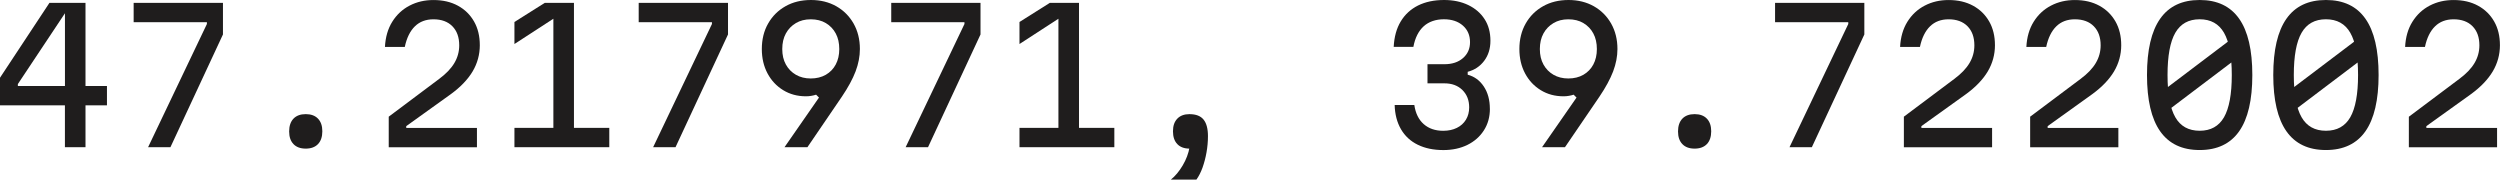
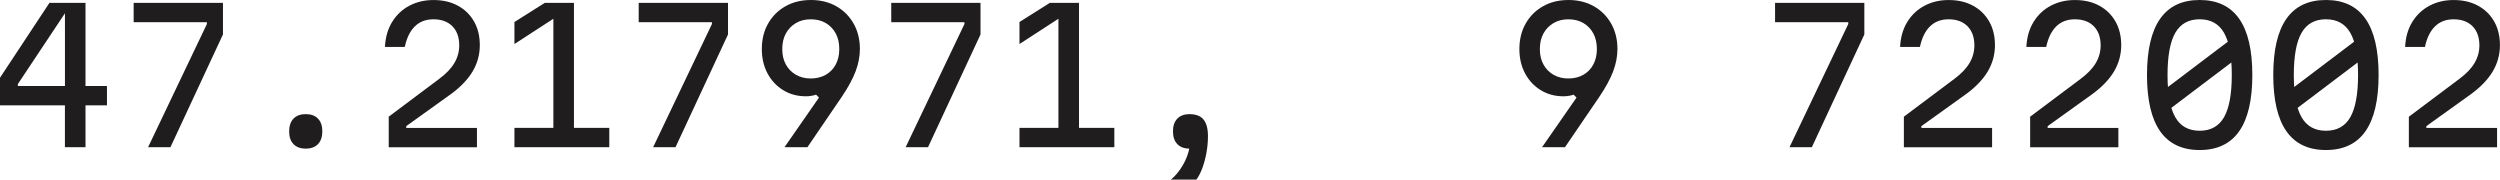
<svg xmlns="http://www.w3.org/2000/svg" id="_Слой_2" data-name="Слой 2" viewBox="0 0 708.2 50.89">
  <defs>
    <style> .cls-1 { fill: #1f1d1d; } </style>
  </defs>
  <g id="_Слой_1-2" data-name="Слой 1">
    <g>
-       <path class="cls-1" d="M5.06,23.81v.56h13.34V1.38h1.58L5.06,23.81ZM24.22,.82V24.37h6.08v5.47h-6.08v11.85h-5.83v-11.85H0v-7.82L14,.82h10.22Z" />
+       <path class="cls-1" d="M5.06,23.81v.56h13.34V1.38h1.58ZM24.22,.82V24.37h6.08v5.47h-6.08v11.85h-5.83v-11.85H0v-7.82L14,.82h10.22Z" />
      <polygon class="cls-1" points="63.16 9.76 48.28 41.7 41.95 41.7 58.61 6.8 58.61 6.29 37.86 6.29 37.86 .82 63.16 .82 63.16 9.76" />
      <path class="cls-1" d="M86.61,42.1c-1.5,0-2.66-.43-3.47-1.28-.82-.85-1.23-2.04-1.23-3.58s.41-2.78,1.23-3.63c.82-.85,1.97-1.28,3.47-1.28s2.66,.43,3.47,1.28c.82,.85,1.23,2.04,1.23,3.58s-.41,2.78-1.23,3.63c-.82,.85-1.98,1.28-3.47,1.28" />
      <path class="cls-1" d="M110.11,33.06l14.26-10.68c1.98-1.46,3.42-2.97,4.34-4.52,.92-1.55,1.38-3.23,1.38-5.03,0-2.28-.65-4.08-1.94-5.39-1.29-1.31-3.08-1.97-5.36-1.97-2.14,0-3.9,.66-5.26,1.99s-2.32,3.27-2.86,5.83h-5.62c.14-2.76,.83-5.14,2.07-7.13,1.24-1.99,2.88-3.52,4.91-4.57,2.03-1.06,4.28-1.58,6.77-1.58,2.66,0,4.96,.54,6.92,1.61,1.96,1.07,3.48,2.56,4.57,4.47,1.09,1.91,1.63,4.15,1.63,6.74s-.68,5.13-2.04,7.41c-1.36,2.28-3.42,4.43-6.18,6.44l-12.62,9.05v.51h20.03v5.47h-24.99v-8.64Z" />
      <polygon class="cls-1" points="162.59 .82 162.59 36.23 172.6 36.23 172.6 41.7 145.73 41.7 145.73 36.23 156.76 36.23 156.76 3.27 158.4 4.24 145.73 12.47 145.73 6.23 154.31 .82 162.59 .82" />
      <polygon class="cls-1" points="206.23 9.76 191.36 41.7 185.02 41.7 201.68 6.8 201.68 6.29 180.93 6.29 180.93 .82 206.23 .82 206.23 9.76" />
      <path class="cls-1" d="M237.75,13.9c0-1.7-.33-3.18-1-4.42-.66-1.24-1.6-2.22-2.81-2.94-1.21-.72-2.63-1.07-4.27-1.07s-3.01,.36-4.21,1.07c-1.21,.72-2.16,1.69-2.84,2.94-.68,1.24-1.02,2.72-1.02,4.42s.34,3.13,1.02,4.37c.68,1.24,1.63,2.21,2.84,2.91,1.21,.7,2.61,1.05,4.21,1.05s3.06-.35,4.27-1.05c1.21-.7,2.15-1.67,2.81-2.91,.66-1.24,1-2.7,1-4.37M229.73,0c2.69,0,5.07,.59,7.16,1.76,2.08,1.18,3.71,2.81,4.91,4.9,1.19,2.1,1.79,4.51,1.79,7.23,0,2.08-.41,4.19-1.22,6.34-.82,2.15-2.11,4.53-3.88,7.15l-9.76,14.31h-6.49l9.76-14.05-.82-.82c-.41,.14-.86,.25-1.35,.33-.49,.09-1,.13-1.51,.13-2.42,0-4.57-.58-6.46-1.74-1.89-1.16-3.37-2.74-4.44-4.75-1.07-2.01-1.61-4.31-1.61-6.9,0-2.72,.59-5.14,1.79-7.23,1.19-2.09,2.84-3.73,4.93-4.9C224.59,.59,227,0,229.73,0" />
      <polygon class="cls-1" points="277.76 9.76 262.89 41.7 256.55 41.7 273.21 6.8 273.21 6.29 252.47 6.29 252.47 .82 277.76 .82 277.76 9.76" />
      <polygon class="cls-1" points="305.66 .82 305.66 36.23 315.67 36.23 315.67 41.7 288.8 41.7 288.8 36.23 299.83 36.23 299.83 3.27 301.47 4.24 288.8 12.47 288.8 6.23 297.38 .82 305.66 .82" />
      <path class="cls-1" d="M336.98,42.1c-1.5,0-2.66-.43-3.47-1.28-.82-.85-1.23-2.06-1.23-3.63s.41-2.72,1.23-3.58c.82-.85,1.97-1.28,3.47-1.28s2.66,.43,3.47,1.28c.82,.85,1.23,2.04,1.23,3.58s-.41,2.78-1.23,3.63c-.82,.85-1.98,1.28-3.47,1.28m-5.31,8.79c1.26-1.02,2.39-2.37,3.37-4.04,.99-1.67,1.64-3.39,1.94-5.16v-9.35c1.81,0,3.13,.51,3.96,1.53,.83,1.02,1.25,2.59,1.25,4.7,0,1.53-.14,3.07-.41,4.6-.27,1.53-.65,2.96-1.12,4.29-.48,1.33-1.06,2.47-1.74,3.42h-7.26Z" />
-       <path class="cls-1" d="M422.06,30.81c0,2.32-.57,4.36-1.71,6.13-1.14,1.77-2.7,3.14-4.67,4.11-1.98,.97-4.24,1.46-6.8,1.46-2.79,0-5.21-.5-7.26-1.51-2.05-1-3.63-2.47-4.75-4.39-1.12-1.92-1.72-4.22-1.79-6.87h5.57c.34,2.35,1.23,4.16,2.66,5.42,1.43,1.26,3.27,1.89,5.52,1.89,1.46,0,2.75-.27,3.86-.82,1.11-.54,1.97-1.32,2.58-2.32,.61-1,.92-2.17,.92-3.5,0-2.01-.64-3.64-1.92-4.91-1.28-1.26-2.97-1.89-5.09-1.89h-4.8v-5.42h4.8c2.18,0,3.94-.58,5.26-1.74,1.33-1.16,1.99-2.66,1.99-4.5,0-1.94-.67-3.51-2.02-4.7-1.35-1.19-3.14-1.79-5.39-1.79s-4.26,.66-5.72,1.99c-1.46,1.33-2.44,3.27-2.92,5.83h-5.57c.14-2.83,.8-5.23,1.99-7.2,1.19-1.98,2.83-3.48,4.9-4.52C403.8,.52,406.25,0,409.08,0c2.59,0,4.87,.48,6.85,1.43,1.97,.95,3.52,2.28,4.62,3.99,1.11,1.7,1.66,3.75,1.66,6.13,0,2.22-.59,4.11-1.76,5.67-1.18,1.57-2.74,2.61-4.68,3.12v.82c1.91,.51,3.43,1.63,4.57,3.35,1.14,1.72,1.71,3.82,1.71,6.31" />
      <path class="cls-1" d="M452.36,13.9c0-1.7-.33-3.18-1-4.42-.66-1.24-1.6-2.22-2.81-2.94-1.21-.72-2.63-1.07-4.27-1.07s-3.01,.36-4.21,1.07c-1.21,.72-2.16,1.69-2.84,2.94-.68,1.24-1.02,2.72-1.02,4.42s.34,3.13,1.02,4.37c.68,1.24,1.63,2.21,2.84,2.91,1.21,.7,2.61,1.05,4.21,1.05s3.06-.35,4.27-1.05c1.21-.7,2.15-1.67,2.81-2.91,.66-1.24,1-2.7,1-4.37M444.33,0c2.69,0,5.07,.59,7.16,1.76,2.08,1.18,3.71,2.81,4.91,4.9,1.19,2.1,1.79,4.51,1.79,7.23,0,2.08-.41,4.19-1.22,6.34-.82,2.15-2.11,4.53-3.88,7.15l-9.76,14.31h-6.49l9.76-14.05-.82-.82c-.41,.14-.86,.25-1.35,.33-.49,.09-1,.13-1.51,.13-2.42,0-4.57-.58-6.46-1.74-1.89-1.16-3.37-2.74-4.44-4.75-1.07-2.01-1.61-4.31-1.61-6.9,0-2.72,.6-5.14,1.79-7.23,1.19-2.09,2.84-3.73,4.93-4.9C439.2,.59,441.61,0,444.33,0" />
-       <path class="cls-1" d="M480.05,42.1c-1.5,0-2.66-.43-3.47-1.28-.82-.85-1.23-2.04-1.23-3.58s.41-2.78,1.23-3.63c.82-.85,1.97-1.28,3.47-1.28s2.66,.43,3.47,1.28c.82,.85,1.23,2.04,1.23,3.58s-.41,2.78-1.23,3.63c-.82,.85-1.98,1.28-3.47,1.28" />
      <polygon class="cls-1" points="528.13 9.76 513.26 41.7 506.93 41.7 523.58 6.8 523.58 6.29 502.84 6.29 502.84 .82 528.13 .82 528.13 9.76" />
      <path class="cls-1" d="M539.32,33.06l14.26-10.68c1.98-1.46,3.42-2.97,4.34-4.52,.92-1.55,1.38-3.23,1.38-5.03,0-2.28-.65-4.08-1.94-5.39-1.29-1.31-3.08-1.97-5.36-1.97-2.14,0-3.9,.66-5.26,1.99s-2.32,3.27-2.86,5.83h-5.62c.14-2.76,.83-5.14,2.07-7.13,1.24-1.99,2.88-3.52,4.91-4.57,2.03-1.06,4.28-1.58,6.77-1.58,2.66,0,4.96,.54,6.92,1.61,1.96,1.07,3.48,2.56,4.57,4.47,1.09,1.91,1.63,4.15,1.63,6.74s-.68,5.13-2.04,7.41c-1.36,2.28-3.42,4.43-6.18,6.44l-12.62,9.05v.51h20.03v5.47h-24.99v-8.64Z" />
      <path class="cls-1" d="M575.09,33.06l14.26-10.68c1.98-1.46,3.42-2.97,4.34-4.52,.92-1.55,1.38-3.23,1.38-5.03,0-2.28-.65-4.08-1.94-5.39-1.29-1.31-3.08-1.97-5.36-1.97-2.14,0-3.9,.66-5.26,1.99s-2.32,3.27-2.86,5.83h-5.62c.14-2.76,.83-5.14,2.07-7.13,1.24-1.99,2.88-3.52,4.91-4.57,2.03-1.06,4.28-1.58,6.77-1.58,2.66,0,4.96,.54,6.92,1.61,1.96,1.07,3.48,2.56,4.57,4.47,1.09,1.91,1.63,4.15,1.63,6.74s-.68,5.13-2.04,7.41c-1.36,2.28-3.42,4.43-6.18,6.44l-12.62,9.05v.51h20.03v5.47h-24.99v-8.64Z" />
      <path class="cls-1" d="M623.12,37.04c3.14,0,5.43-1.28,6.9-3.83,1.46-2.55,2.2-6.54,2.2-11.96s-.73-9.4-2.2-11.96c-1.47-2.55-3.76-3.83-6.9-3.83s-5.43,1.28-6.9,3.83c-1.47,2.55-2.2,6.54-2.2,11.96s.73,9.4,2.2,11.96c1.46,2.55,3.76,3.83,6.9,3.83m-10.78-11.04l21.36-16.15v6.64l-21.36,16.15v-6.64Zm10.78,16.5c-4.97,0-8.7-1.77-11.19-5.31-2.49-3.54-3.73-8.86-3.73-15.94s1.24-12.4,3.73-15.94c2.48-3.54,6.21-5.31,11.19-5.31s8.7,1.77,11.19,5.31c2.49,3.54,3.73,8.86,3.73,15.94s-1.24,12.4-3.73,15.94c-2.49,3.54-6.22,5.31-11.19,5.31" />
      <path class="cls-1" d="M658.89,37.04c3.14,0,5.43-1.28,6.9-3.83,1.46-2.55,2.2-6.54,2.2-11.96s-.73-9.4-2.2-11.96c-1.46-2.55-3.76-3.83-6.9-3.83s-5.43,1.28-6.9,3.83c-1.47,2.55-2.2,6.54-2.2,11.96s.73,9.4,2.2,11.96c1.47,2.55,3.76,3.83,6.9,3.83m-10.78-11.04l21.36-16.15v6.64l-21.36,16.15v-6.64Zm10.78,16.5c-4.97,0-8.7-1.77-11.19-5.31-2.49-3.54-3.73-8.86-3.73-15.94s1.24-12.4,3.73-15.94c2.48-3.54,6.21-5.31,11.19-5.31s8.71,1.77,11.19,5.31c2.49,3.54,3.73,8.86,3.73,15.94s-1.25,12.4-3.73,15.94c-2.49,3.54-6.22,5.31-11.19,5.31" />
      <path class="cls-1" d="M682.39,33.06l14.25-10.68c1.98-1.46,3.42-2.97,4.34-4.52,.92-1.55,1.38-3.23,1.38-5.03,0-2.28-.65-4.08-1.94-5.39-1.29-1.31-3.08-1.97-5.36-1.97-2.14,0-3.9,.66-5.26,1.99-1.36,1.33-2.32,3.27-2.86,5.83h-5.62c.14-2.76,.82-5.14,2.07-7.13,1.24-1.99,2.88-3.52,4.9-4.57,2.03-1.06,4.28-1.58,6.77-1.58,2.66,0,4.97,.54,6.92,1.61,1.96,1.07,3.48,2.56,4.57,4.47,1.09,1.91,1.63,4.15,1.63,6.74s-.68,5.13-2.04,7.41c-1.36,2.28-3.42,4.43-6.18,6.44l-12.62,9.05v.51h20.03v5.47h-24.99v-8.64Z" />
    </g>
  </g>
</svg>